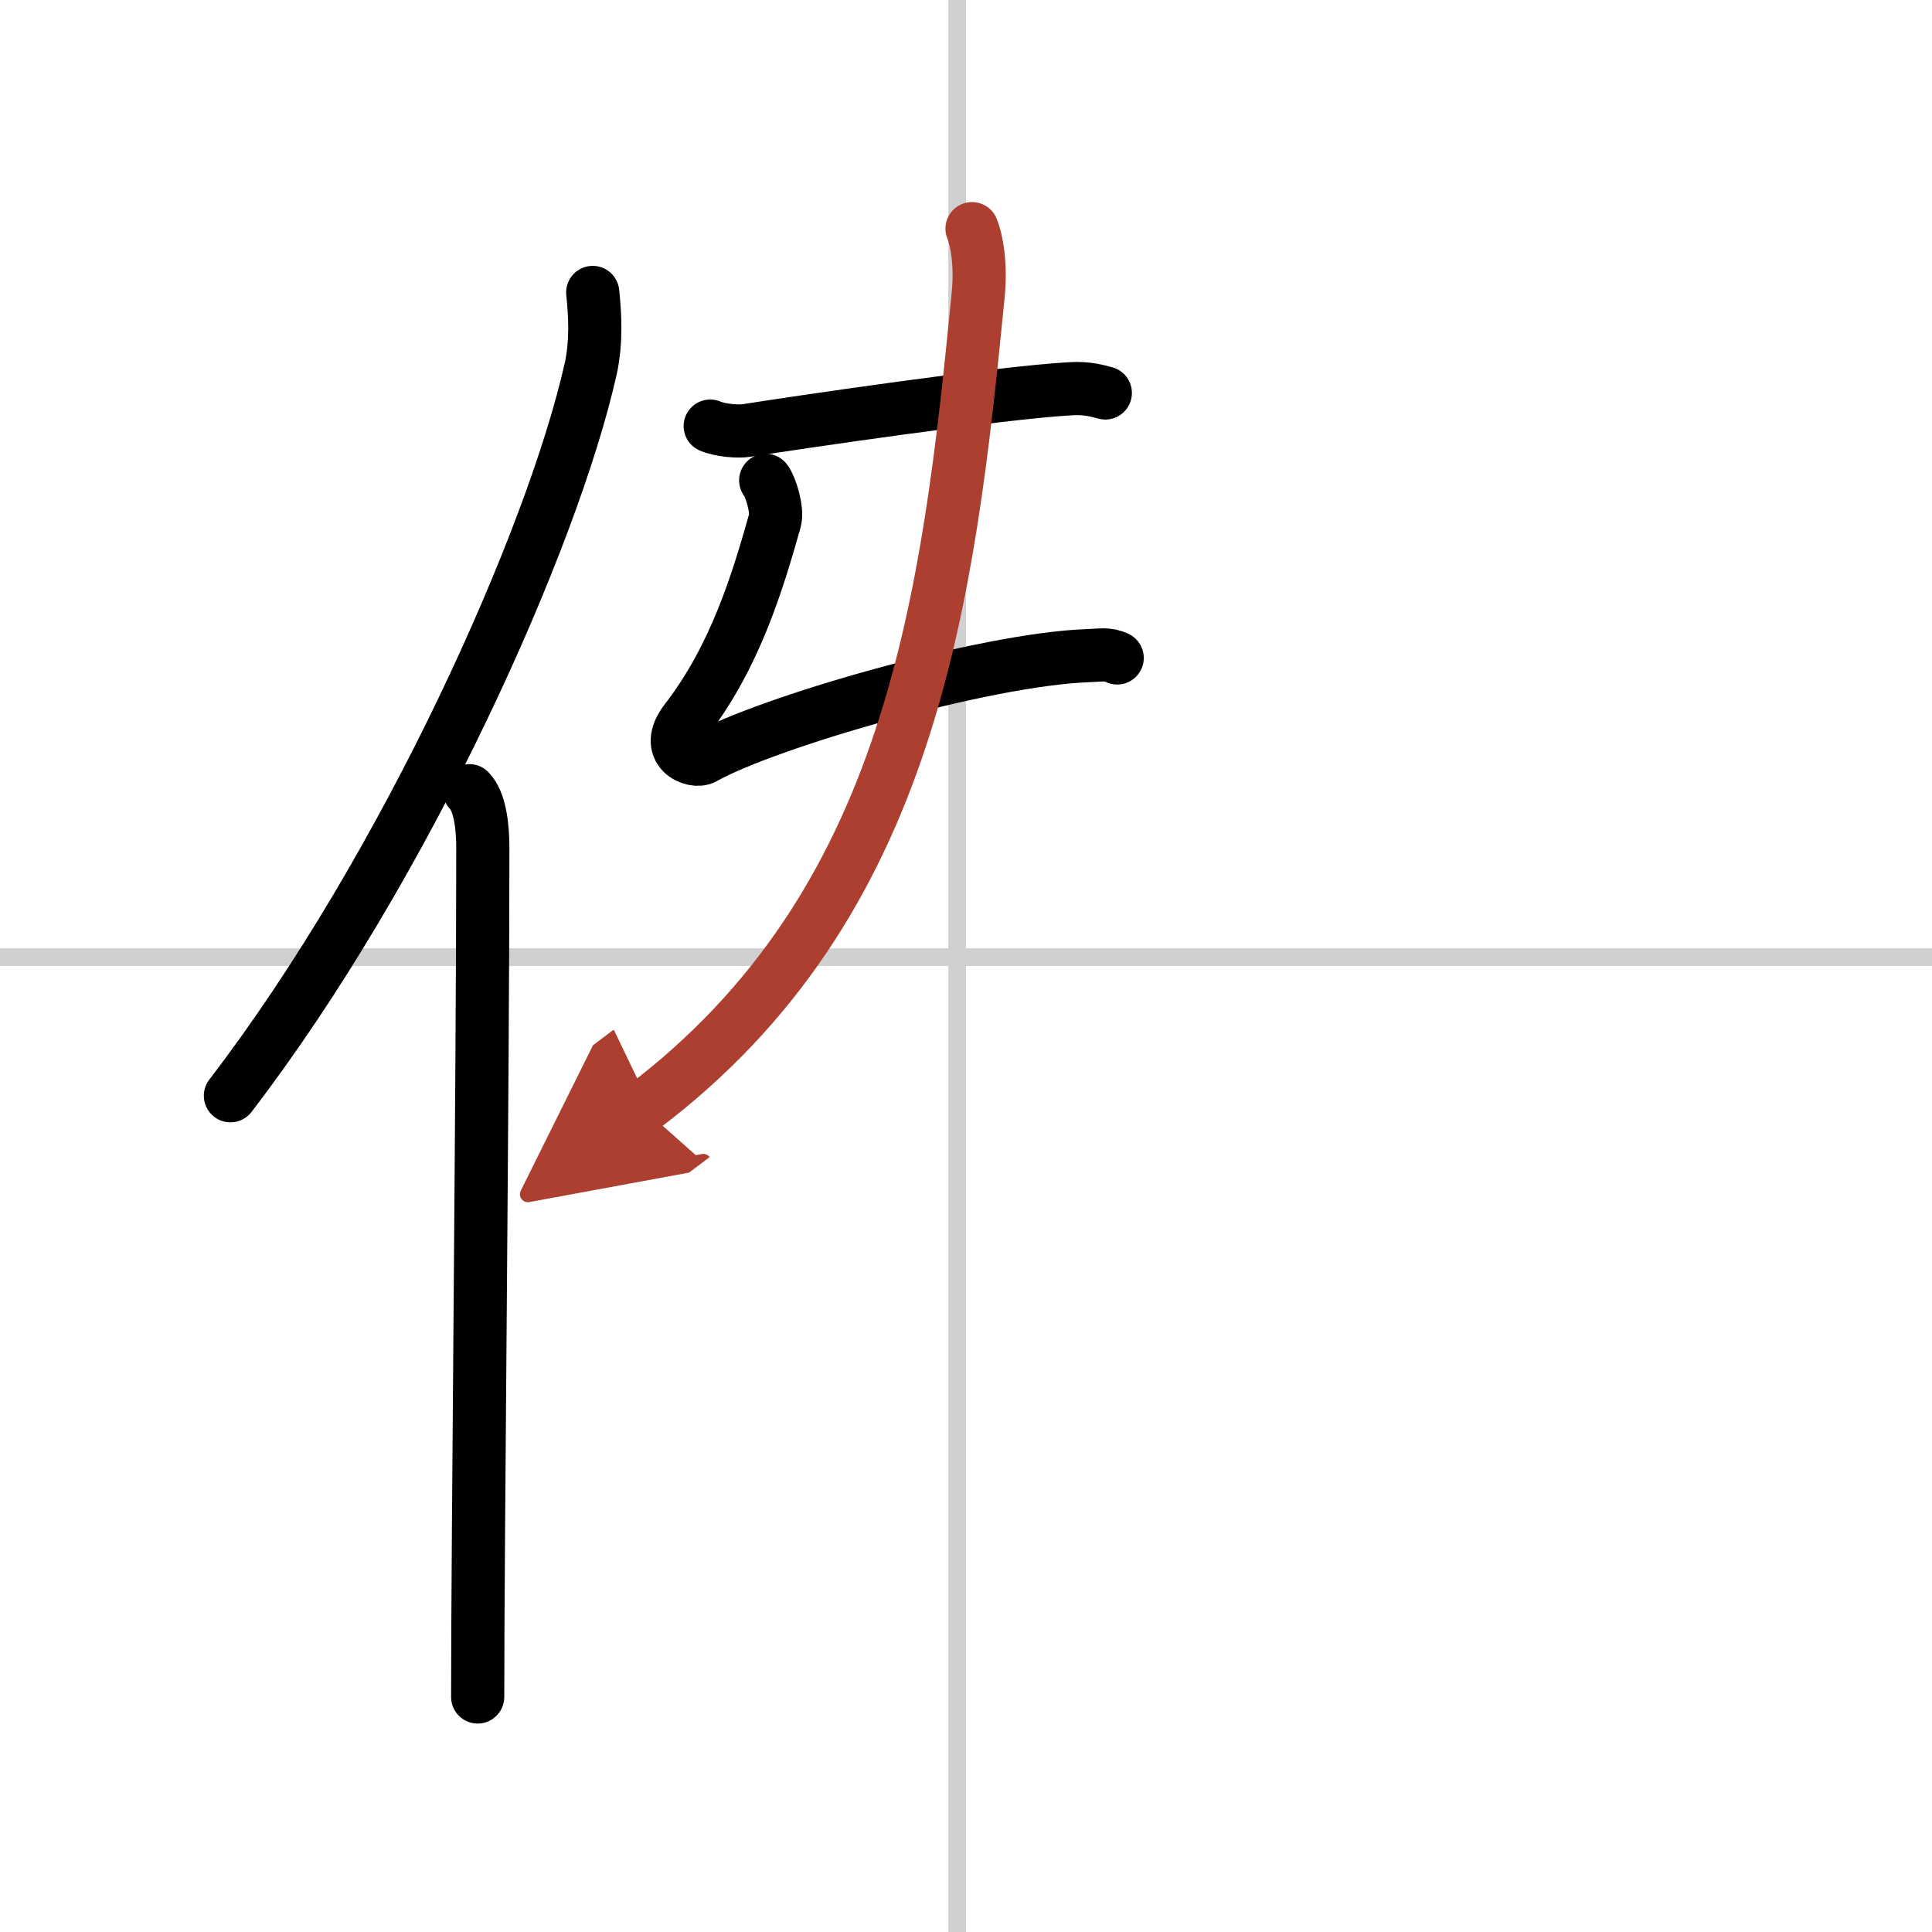
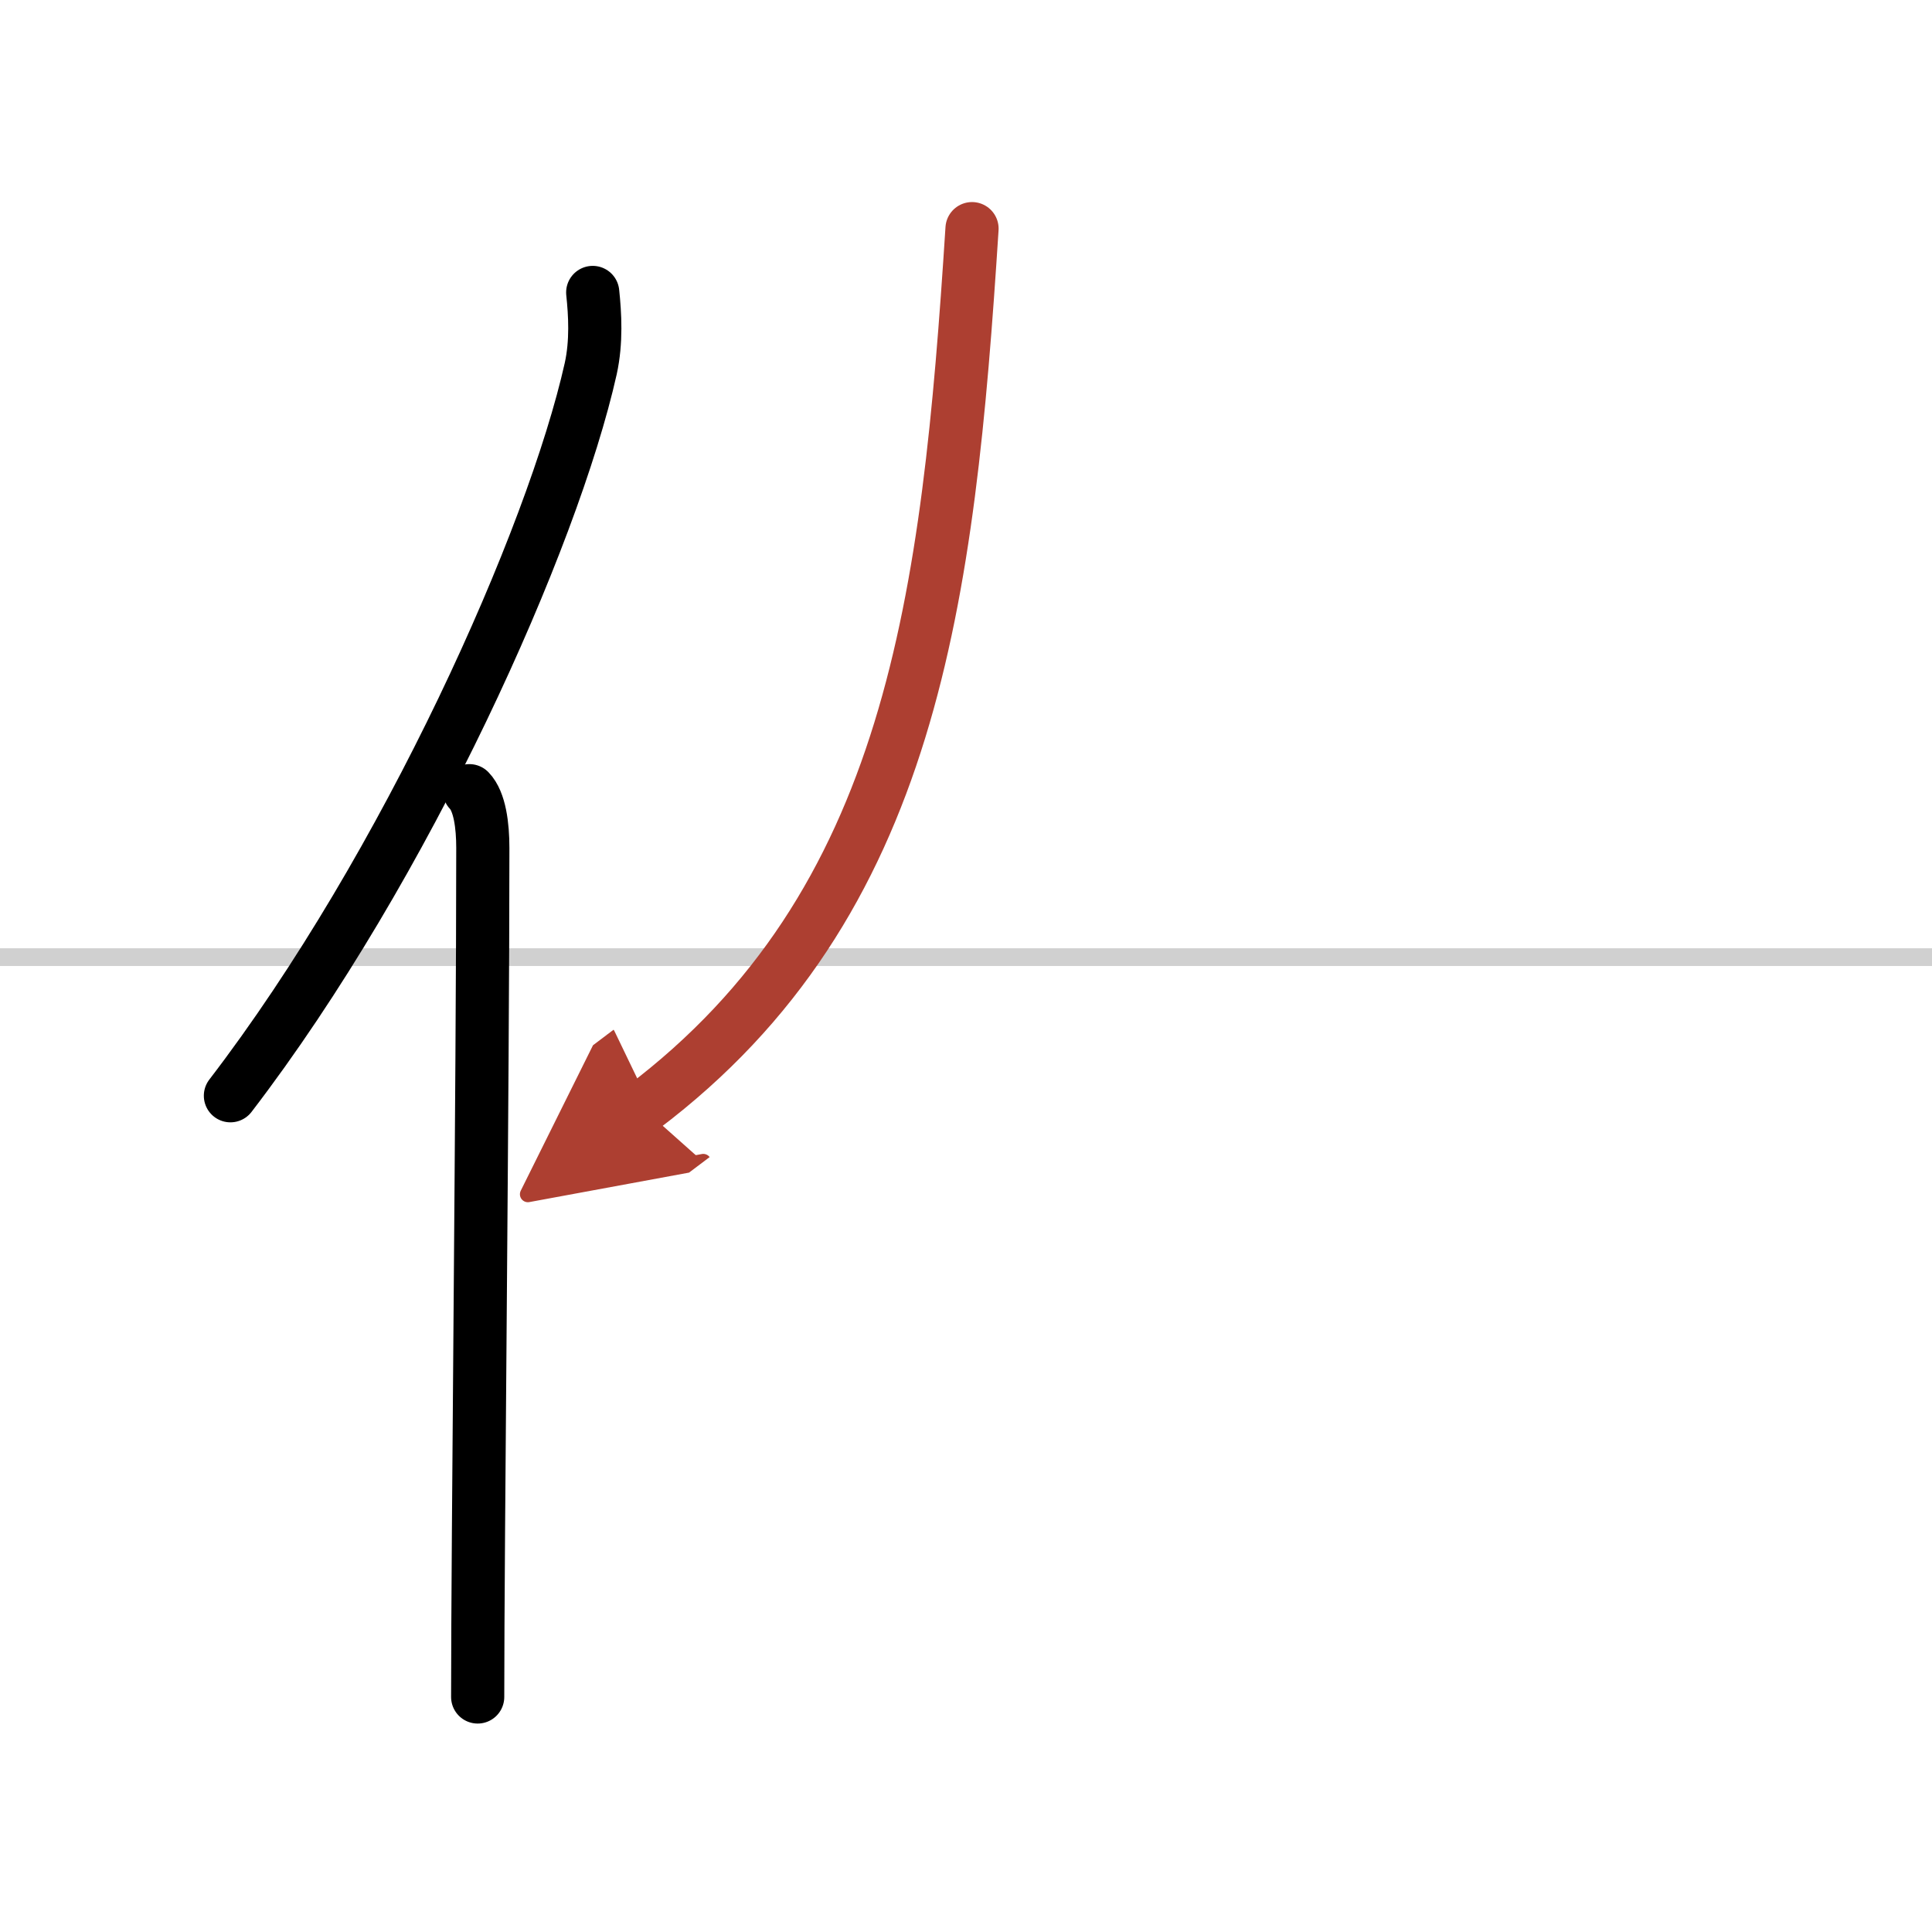
<svg xmlns="http://www.w3.org/2000/svg" width="400" height="400" viewBox="0 0 109 109">
  <defs>
    <marker id="a" markerWidth="4" orient="auto" refX="1" refY="5" viewBox="0 0 10 10">
      <polyline points="0 0 10 5 0 10 1 5" fill="#ad3f31" stroke="#ad3f31" />
    </marker>
  </defs>
  <g fill="none" stroke="#000" stroke-linecap="round" stroke-linejoin="round" stroke-width="3">
-     <rect width="100%" height="100%" fill="#fff" stroke="#fff" />
-     <line x1="54" x2="54" y2="109" stroke="#d0d0d0" stroke-width="1" />
    <line x2="109" y1="54" y2="54" stroke="#d0d0d0" stroke-width="1" />
    <path d="M33.44,16.5c0.13,1.23,0.22,2.78-0.11,4.29C31.19,30.36,22.94,48.86,13,61.82" />
    <path d="m26.48 44.61c0.59 0.61 0.76 1.97 0.76 3.23 0 13.02-0.29 39.15-0.29 47.9" />
-     <path d="m40.07 24.04c0.55 0.24 1.56 0.33 2.1 0.24 2.86-0.45 14.23-2.13 18.27-2.35 0.91-0.05 1.46 0.12 1.92 0.24" />
-     <path d="m43.2 27.1c0.26 0.31 0.69 1.66 0.52 2.27-0.96 3.38-2.21 7.63-5.02 11.27-1.34 1.73 0.43 2.44 1.01 2.12 3.55-2 15.8-5.56 21.68-5.77 0.68-0.02 1.11-0.13 1.64 0.13" />
-     <path d="M54.84,12.9c0.28,0.69,0.51,2.03,0.35,3.72C53.5,33.75,51.5,51,36.25,62.5" marker-end="url(#a)" stroke="#ad3f31" />
+     <path d="M54.84,12.9C53.5,33.75,51.5,51,36.25,62.5" marker-end="url(#a)" stroke="#ad3f31" />
  </g>
</svg>